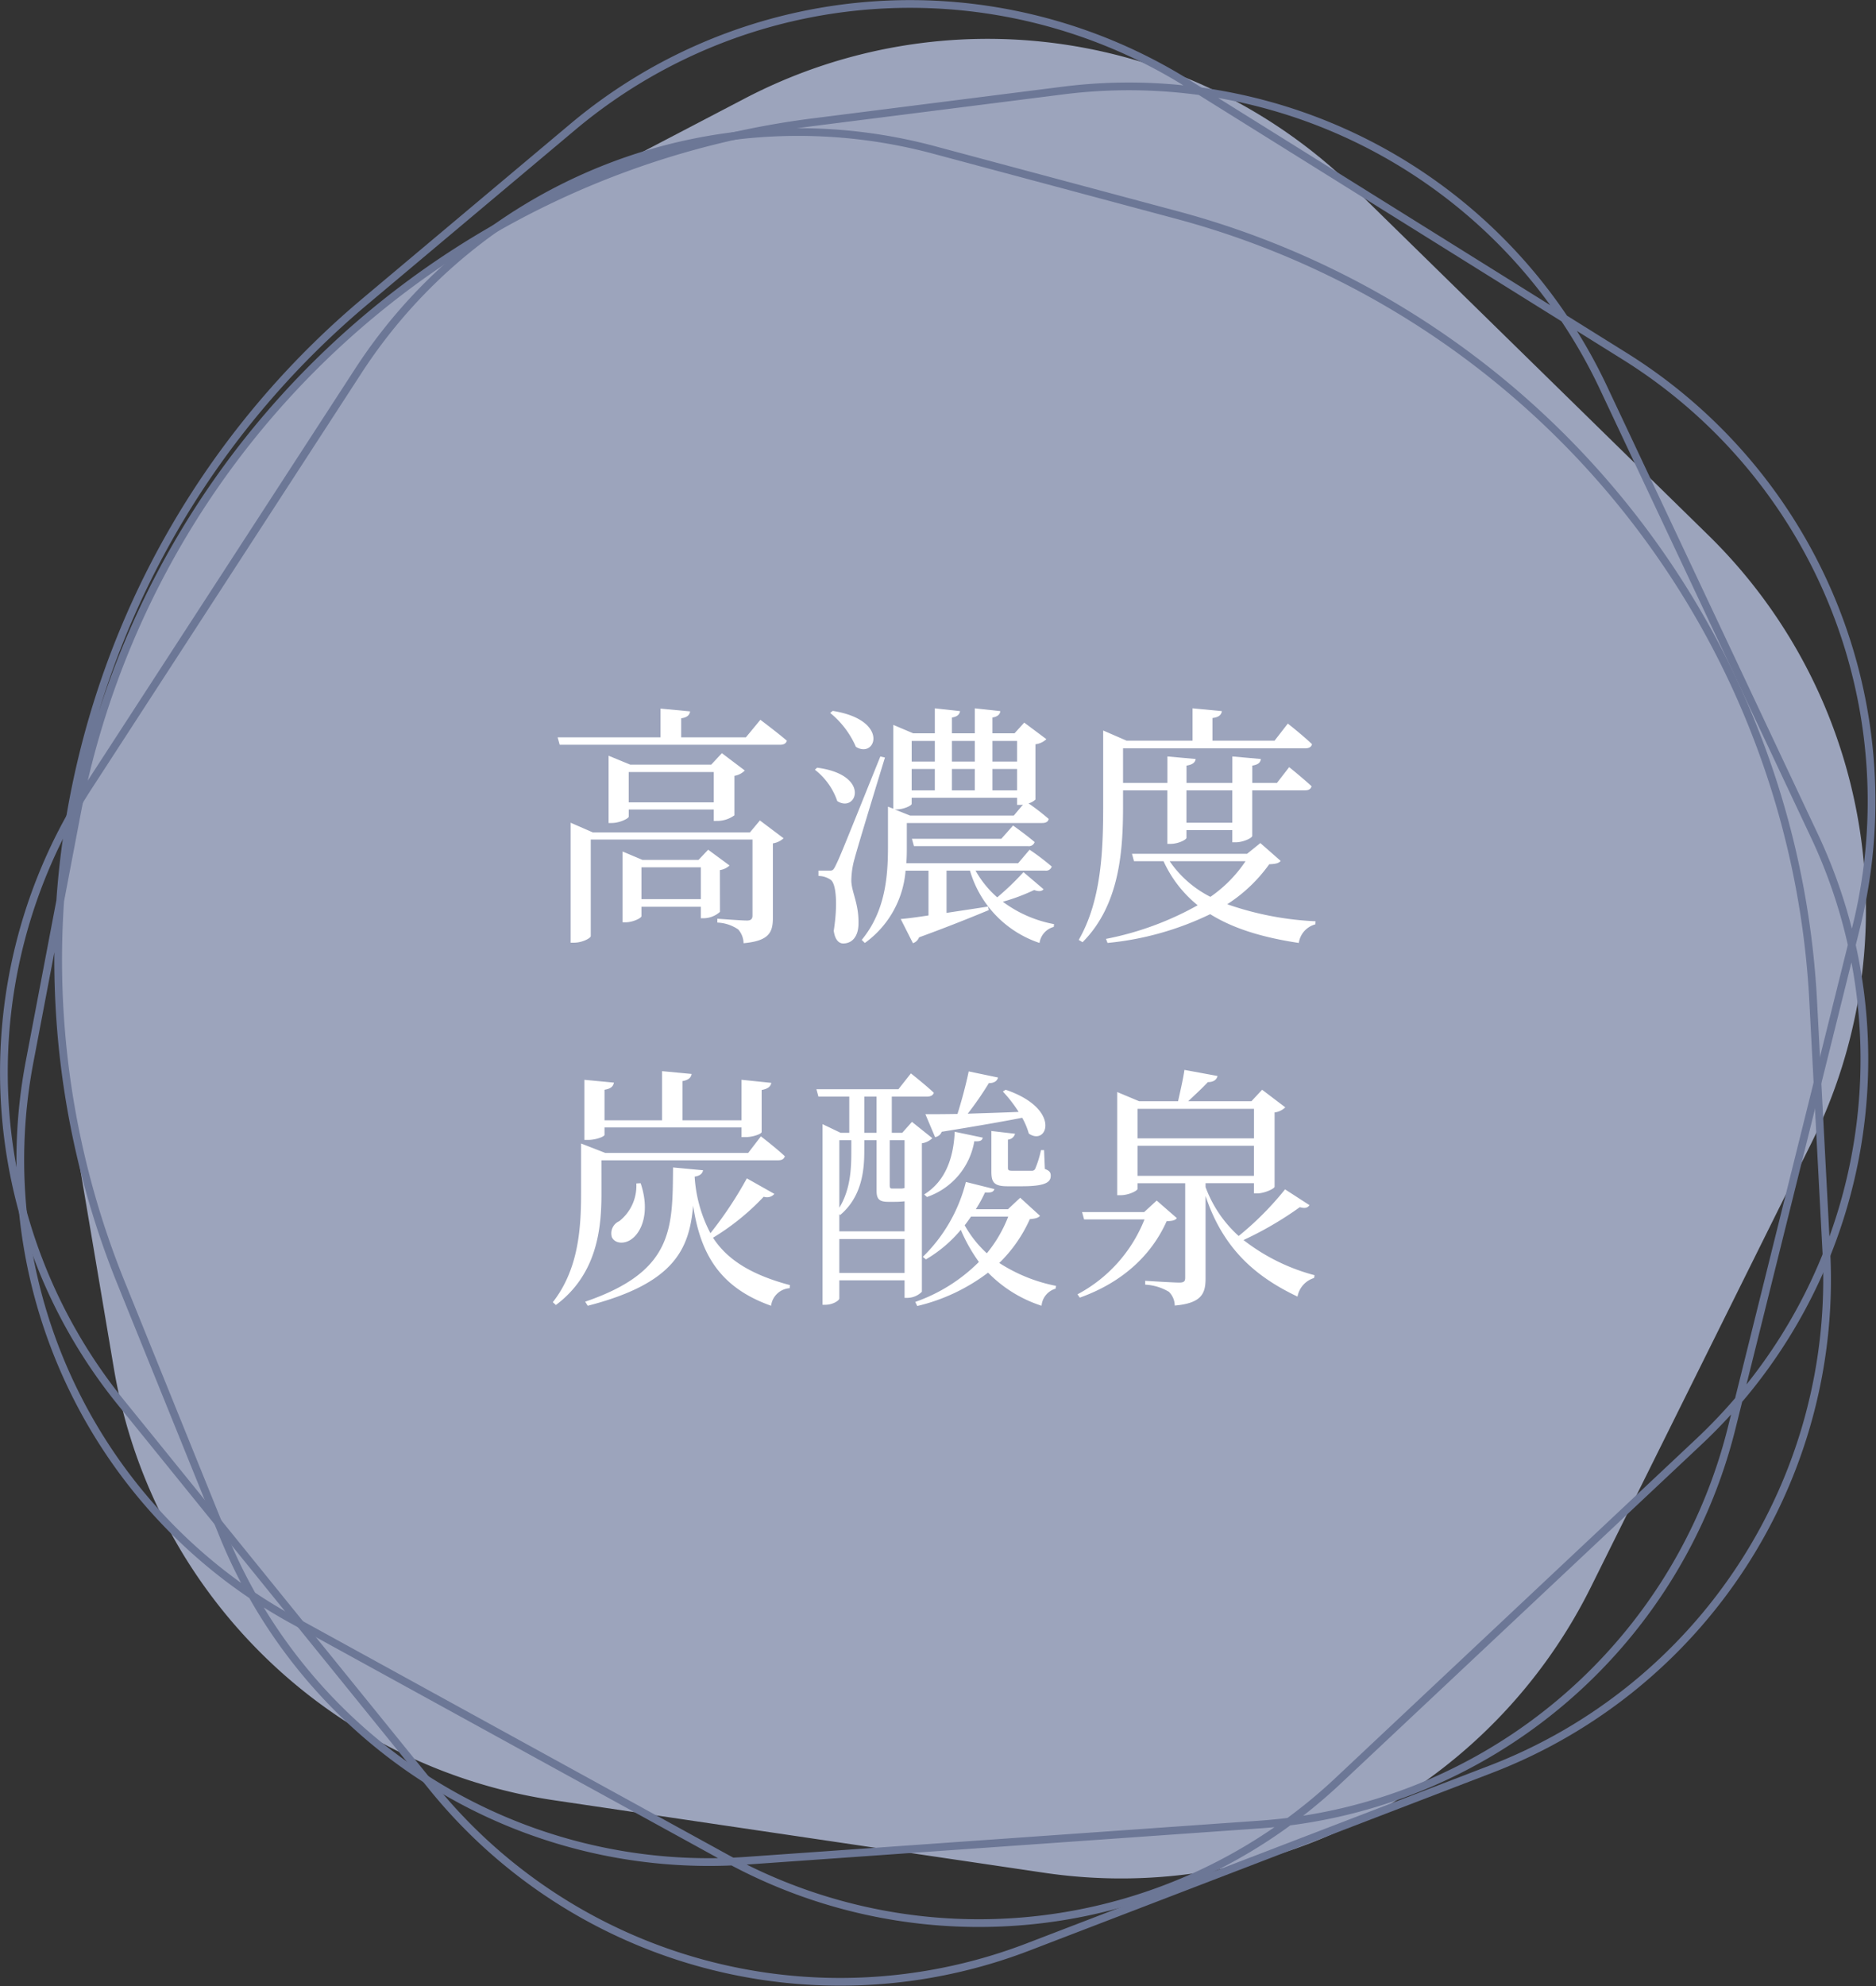
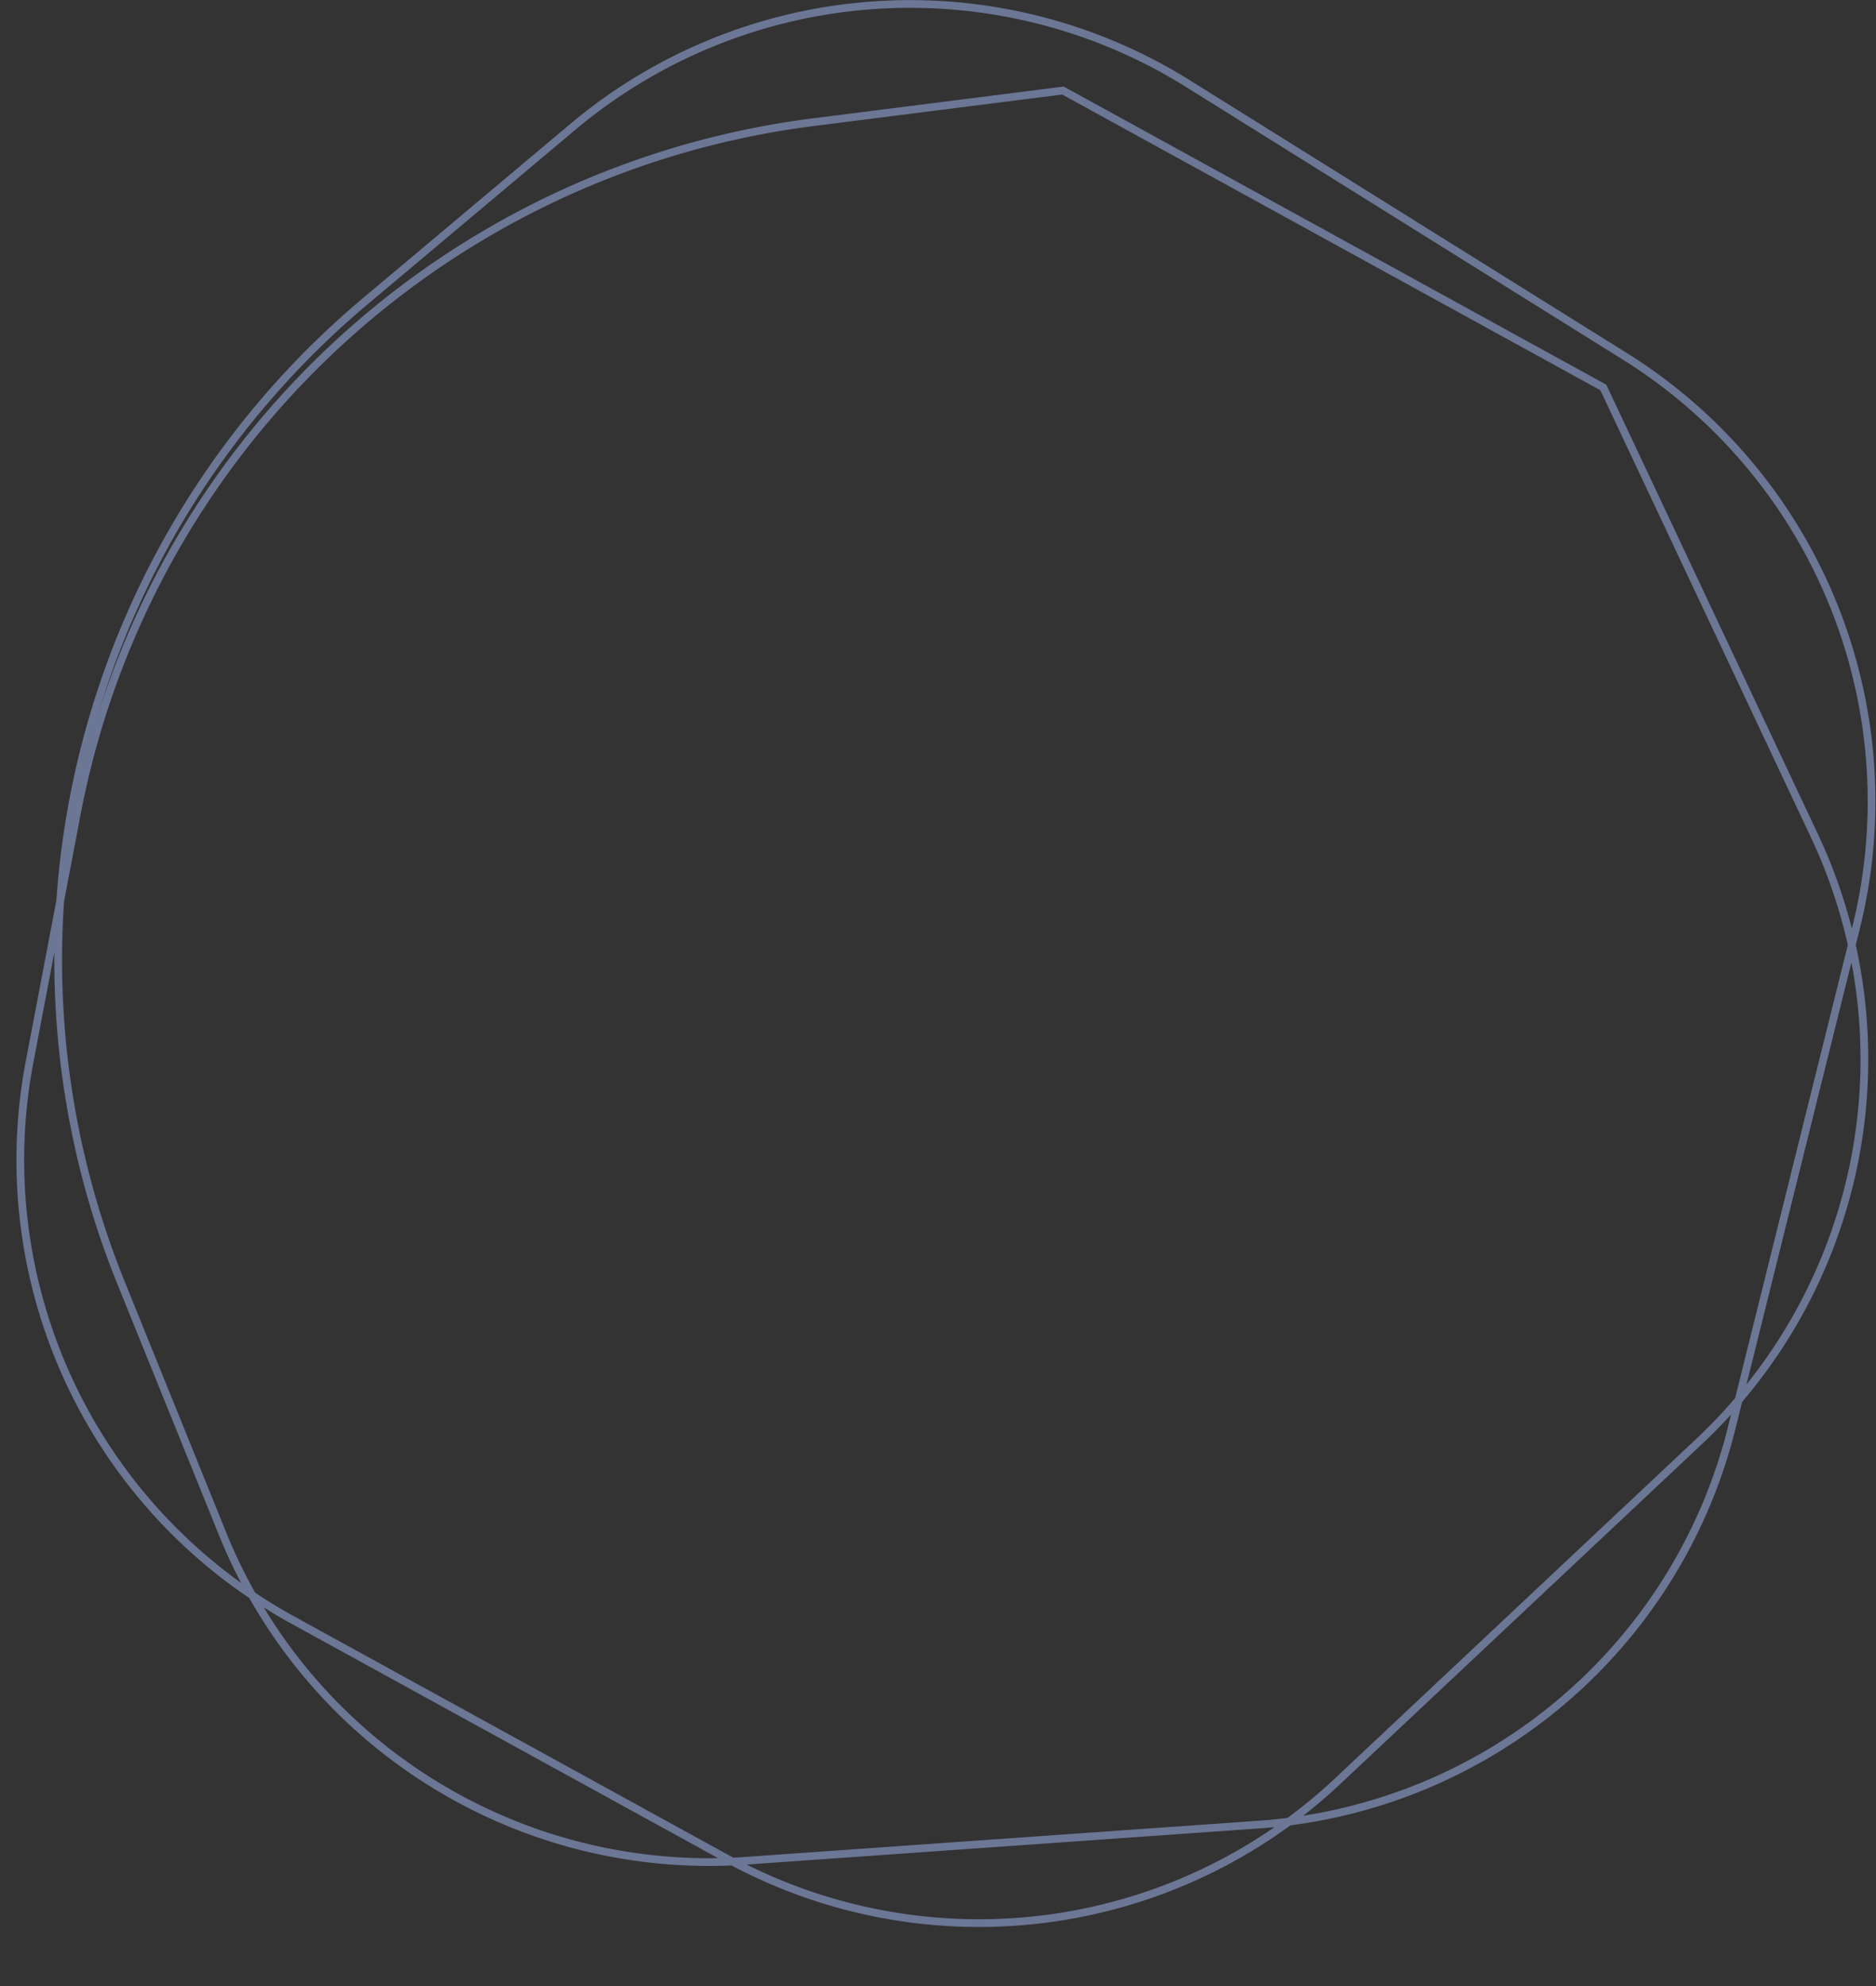
<svg xmlns="http://www.w3.org/2000/svg" width="243.078" height="257.312" viewBox="0 0 243.078 257.312">
  <rect x="0" y="0" width="243.078" height="257.312" fill="#333333" stroke="none" />
  <g transform="translate(-360.493 -704.858)">
    <g transform="translate(361 705.372)" opacity="0.8">
-       <path d="M2151.827-5.556l-28.906,15.1a111.415,111.415,0,0,0-58.263,117.3l5.432,32.159a67.951,67.951,0,0,0,57.061,55.9l63.5,9.392a67.952,67.952,0,0,0,70.8-36.993l28.555-57.491a67.953,67.953,0,0,0-13.3-78.767L2230.85,6.132A67.952,67.952,0,0,0,2151.827-5.556Z" transform="translate(-2055.833 17.801)" fill="#b7c1df" />
-       <path d="M2289.585,147.857l-1.711-32.568a111.415,111.415,0,0,0-82.44-101.778l-31.5-8.437a67.951,67.951,0,0,0-74.573,28.636L2064.4,87.551a67.953,67.953,0,0,0,4.191,79.772l40.4,49.882a67.952,67.952,0,0,0,77.163,20.665l59.926-23.012A67.953,67.953,0,0,0,2289.585,147.857Z" transform="translate(-2053.444 13.83)" fill="none" stroke="#7b88af" stroke-miterlimit="10" stroke-width="1" style="mix-blend-mode:multiply;isolation:isolate" />
-       <path d="M2261.379,30.39l27.351,58.074a67.951,67.951,0,0,1-14.943,78.472l-46.781,43.958a67.952,67.952,0,0,1-79.249,10.038L2091.5,190.026a67.953,67.953,0,0,1-34.036-72.268l6.1-32.039a111.415,111.415,0,0,1,95.448-89.691l32.356-4.1A67.952,67.952,0,0,1,2261.379,30.39ZM2127.85-3.364l-26.929,22.621a111.415,111.415,0,0,0-31.614,127.1l13.193,32.6a67.951,67.951,0,0,0,67.768,42.293l66.581-4.694a67.952,67.952,0,0,0,61.165-51.383l16.111-64.773a67.95,67.95,0,0,0-29.967-74.049L2207.535-8.982A67.953,67.953,0,0,0,2127.85-3.364Z" transform="translate(-2054.14 19.287)" fill="none" stroke="#7b88af" stroke-miterlimit="10" stroke-width="1" style="mix-blend-mode:multiply;isolation:isolate" />
+       <path d="M2261.379,30.39l27.351,58.074a67.951,67.951,0,0,1-14.943,78.472l-46.781,43.958a67.952,67.952,0,0,1-79.249,10.038L2091.5,190.026a67.953,67.953,0,0,1-34.036-72.268l6.1-32.039a111.415,111.415,0,0,1,95.448-89.691l32.356-4.1ZM2127.85-3.364l-26.929,22.621a111.415,111.415,0,0,0-31.614,127.1l13.193,32.6a67.951,67.951,0,0,0,67.768,42.293l66.581-4.694a67.952,67.952,0,0,0,61.165-51.383l16.111-64.773a67.95,67.95,0,0,0-29.967-74.049L2207.535-8.982A67.953,67.953,0,0,0,2127.85-3.364Z" transform="translate(-2054.14 19.287)" fill="none" stroke="#7b88af" stroke-miterlimit="10" stroke-width="1" style="mix-blend-mode:multiply;isolation:isolate" />
    </g>
-     <path d="M12.606-3.036V-7.161H20.3v4.125ZM22.77-6.8a2.34,2.34,0,0,0,1.254-.594L21.252-9.438,20-8.118h-7.26L10.164-9.207V-.033h.363c.99,0,2.079-.561,2.079-.792V-2.046H20.3V-.561h.4a3.238,3.238,0,0,0,2.079-.825Zm3.894-4.884H6.3L3.432-12.936V2.607h.429c1.089,0,2.178-.594,2.178-.858V-10.758H26.994V-.924c0,.429-.165.66-.726.66C25.542-.264,22.44-.5,22.44-.5V0a5.127,5.127,0,0,1,2.706.891,2.762,2.762,0,0,1,.693,1.782c3.366-.3,3.8-1.452,3.8-3.333v-9.6a2.694,2.694,0,0,0,1.386-.66l-3.069-2.31ZM10.956-15.576V-19.5H21.978v3.927Zm11.451,2.409a3.811,3.811,0,0,0,2.244-.726v-5.115A2.46,2.46,0,0,0,26-19.7l-2.97-2.244L21.648-20.46H11.154L8.349-21.615V-12.9h.4c1.056,0,2.211-.594,2.211-.825v-.924H21.978v1.485Zm3.729-10.824H17.754v-2.475c.792-.1,1.089-.429,1.155-.891l-3.828-.363v3.729H1.749l.264.957H30.558c.495,0,.792-.165.891-.528-1.32-1.122-3.432-2.706-3.432-2.706Zm10.923-3.168a11.618,11.618,0,0,1,3.333,4.389c2.574,1.617,4.455-3.465-3-4.653ZM35.079-19.8a8.671,8.671,0,0,1,2.9,4.059c2.508,1.617,4.422-3.4-2.607-4.323Zm8.481-1.716C38.346-8.58,38.346-8.58,37.785-7.425c-.33.693-.429.693-.825.693H35.541v.693a2.822,2.822,0,0,1,1.584.495c.726.5.924,3.234.4,6.6.132,1.056.594,1.65,1.221,1.65,1.188,0,1.914-.924,1.98-2.376.1-2.739-.891-4.224-.924-5.742a10.672,10.672,0,0,1,.429-2.9c.429-1.617,2.706-9.075,3.927-13.068Zm2.046,6.864c.957,0,2.013-.495,2.013-.726v-.792H61.281v.924h.4a1.48,1.48,0,0,0,.363-.033L60.852-13.86H47.421l-1.98-.792Zm5.016-8.877v2.673h-3v-2.673Zm5.181,0v2.673h-2.97v-2.673Zm5.478,0v2.673h-3.2v-2.673Zm-3.2,3.63h3.2v2.772h-3.2Zm-5.247,0H55.8v2.772h-2.97Zm-5.214,2.772V-19.9h3v2.772ZM62.106-6.534a34.768,34.768,0,0,1-3.4,3.267A12.95,12.95,0,0,1,55.9-6.732h9.042a.75.75,0,0,0,.825-.528A30.1,30.1,0,0,0,62.9-9.438L61.413-7.689H46.926c.066-.759.066-1.485.066-2.178V-12.9H64.548c.462,0,.759-.165.825-.528a29.922,29.922,0,0,0-2.607-2.013,2.126,2.126,0,0,0,.891-.495V-23.1a2.463,2.463,0,0,0,1.419-.66l-2.871-2.145-1.254,1.386H58.08v-2.046c.66-.1.99-.4,1.023-.825l-3.3-.363v3.234h-2.97v-2.046c.693-.1.99-.4,1.056-.825l-3.267-.363v3.234H47.817l-2.574-1.089v10.857l-.693-.264v5.181c0,3.96-.363,8.382-3.4,12.078l.4.4a12.765,12.765,0,0,0,5.28-9.372H49.8V-.924c-1.518.231-2.772.4-3.6.462l1.584,3.135a1.278,1.278,0,0,0,.792-.759C52.635.429,55.539-.759,57.618-1.617l-.1-.462c-1.848.3-3.7.561-5.379.825V-6.732h3.036A14,14,0,0,0,64.185,2.64,2.526,2.526,0,0,1,66.033.561L66.066.2a15.928,15.928,0,0,1-6.633-2.9,25.356,25.356,0,0,0,4.059-1.518c.627.231.99.165,1.221-.1ZM47.652-10.857l.264.957H62.7a.79.79,0,0,0,.858-.528c-1.122-.957-2.8-2.145-2.8-2.145l-1.518,1.716Zm41.514-6.27v4.191h-5.94v-4.191Zm-14.157,0h5.742v6.93h.429c.957,0,2.046-.528,2.046-.792v-.99h5.94V-10.4H89.6c.99,0,2.145-.561,2.145-.825v-5.907h6.831c.495,0,.759-.165.858-.528-1.089-1.023-2.9-2.475-2.9-2.475l-1.584,2.046h-3.2v-2.244c.825-.132,1.056-.429,1.122-.858l-3.7-.33v3.432h-5.94v-2.244c.825-.132,1.122-.429,1.188-.858l-3.663-.33v3.432H75.009v-4.488H98.637c.462,0,.759-.165.858-.528-1.155-1.122-3.135-2.673-3.135-2.673l-1.716,2.211H86.592V-26.5c.858-.1,1.155-.429,1.221-.891l-3.795-.363v4.191H75.471l-3.036-1.32v9.669c0,5.907-.231,12.342-3.168,17.457l.495.3c4.95-4.95,5.247-12.276,5.247-17.754ZM90.882-7.953a17.277,17.277,0,0,1-4.554,4.62,14.091,14.091,0,0,1-5.28-4.62ZM92.8-10.3,91.08-8.91H76.164l.264.957h3.828a15.648,15.648,0,0,0,4.422,5.709A39.7,39.7,0,0,1,72.8,2.112l.2.528A39.038,39.038,0,0,0,86.3-1.089c3.069,1.914,6.9,3.036,11.484,3.729A2.91,2.91,0,0,1,99.924.231l.033-.4A40.1,40.1,0,0,1,88.506-2.376a19.9,19.9,0,0,0,5.445-5.181c.858-.033,1.221-.132,1.485-.429ZM7.821,26.54H25.575v1.254h.462c1.056,0,2.145-.429,2.145-.66V21.689c.858-.165,1.155-.462,1.254-.924l-3.861-.4v5.247H17.919V20.534c.792-.132,1.122-.462,1.188-.924l-3.828-.363v6.369H7.821v-3.96c.825-.132,1.122-.429,1.221-.924l-3.828-.363v7.788h.462c1.023,0,2.145-.429,2.145-.66Zm-.4,4.257H30.294c.5,0,.792-.165.891-.528-1.155-1.089-3.1-2.574-3.1-2.574l-1.65,2.145H7.92L4.785,28.619v6.468c0,4.653-.363,9.867-3.663,14.091l.4.363C6.963,45.482,7.425,39.41,7.425,35.087Zm4.521,3a5.814,5.814,0,0,1-2.211,4.884,1.722,1.722,0,0,0-.957,2.079c.429.891,1.716.891,2.574.231,1.287-.924,2.409-3.5,1.155-7.227Zm14.322-.66a49.886,49.886,0,0,1-4.719,7.1A18.006,18.006,0,0,1,19.5,32.909c.726-.1,1.023-.429,1.089-.825L16.7,31.721c-.066,7.887.1,13.464-11.385,17.391l.33.528C16.8,46.769,18.81,42.38,19.305,36.671c.924,6.072,3.3,10.56,10.1,12.969a2.6,2.6,0,0,1,2.409-2.277l.033-.4c-5.082-1.353-8.151-3.333-9.966-6.138a31.165,31.165,0,0,0,6.567-5.313,1.267,1.267,0,0,0,1.386-.363Zm38.511-3.663h-.4a12.828,12.828,0,0,1-.759,2.442.448.448,0,0,1-.429.231H60.72c-.561,0-.627-.066-.627-.4v-3.63a1.041,1.041,0,0,0,.924-.759L57.948,27v5.214c0,1.419.3,1.947,2.112,1.947h1.782c2.97,0,3.795-.462,3.795-1.353,0-.429-.132-.66-.759-.891ZM50.655,27.794a1.1,1.1,0,0,0,.858-.693c4.488-.726,7.887-1.32,10.428-1.815a9.388,9.388,0,0,1,.858,2.046c2.409,1.683,4.29-3.2-3-5.676l-.363.231a17.874,17.874,0,0,1,2.046,2.64c-2.343.1-4.62.165-6.6.231a41.465,41.465,0,0,0,2.739-3.96c.759,0,1.089-.33,1.188-.726l-3.8-.792c-.33,1.617-.891,3.729-1.452,5.511-1.749.033-3.2.033-4.158.033ZM49.6,35.549a9.271,9.271,0,0,0,6.138-7.227c.759.066,1.023-.1,1.089-.462L53.2,27.1c-.165,3.5-1.254,6.435-3.96,8.118ZM38.247,45.383V40.994H46.7v4.389ZM39.8,28.19v1.353c0,2.211-.066,4.95-1.551,7.392V28.19Zm1.683-5.643h1.584v4.686H41.481ZM46.7,28.19v6.2a1.975,1.975,0,0,1-.4.066H45.078c-.231,0-.3-.1-.3-.429V28.19Zm-5.214,0h1.584v6.468c0,1.056.231,1.518,1.518,1.518h.825A12.687,12.687,0,0,0,46.7,36.11V40H38.247V37.76l.1.132c2.9-2.442,3.135-5.973,3.135-8.349Zm7.458.4a2.458,2.458,0,0,0,1.353-.66l-2.64-2.112L46.4,27.233H45.045V22.547H49.6c.462,0,.792-.165.891-.5-1.122-1.056-2.97-2.508-2.97-2.508L45.9,21.59H35.277l.264.957h3.993v4.686H38.412l-2.343-1.122v23.4h.363c.99,0,1.815-.561,1.815-.825V46.34H46.7v2.277h.363a2.7,2.7,0,0,0,1.881-.792Zm11.187,9.5a17.235,17.235,0,0,1-2.772,4.752,14.521,14.521,0,0,1-2.871-3.63c.3-.363.561-.759.825-1.122Zm1.551-2.442-1.584,1.485H55.935a17.72,17.72,0,0,0,1.188-2.178c.825.066,1.089-.066,1.221-.429l-3.7-.924a20.529,20.529,0,0,1-5.577,9.7l.4.33a17.228,17.228,0,0,0,4.521-3.828,21.177,21.177,0,0,0,2.343,4.158,21.8,21.8,0,0,1-8.25,5.181l.264.528a24.445,24.445,0,0,0,9.174-4.323,16.921,16.921,0,0,0,6.93,4.29,2.527,2.527,0,0,1,1.815-2.211l.066-.363a20.932,20.932,0,0,1-7.359-2.97,18.336,18.336,0,0,0,3.96-5.676c.726-.066,1.089-.165,1.32-.429Zm17.688.363L77.748,37.5H69.7l.264.957h7.821a18.829,18.829,0,0,1-8.679,9.7l.3.429c5.643-2.013,9.339-5.61,11.253-9.9.759-.033,1.089-.1,1.32-.4Zm-2.475-7.1H91.971V32.81H76.89Zm15.081-4.785v3.828H76.89V24.131ZM96,34.559A39.636,39.636,0,0,1,89.991,40.6a15.87,15.87,0,0,1-4.29-6.336v-.5h6.27v1.32H92.4c.891,0,2.211-.594,2.244-.858V24.593a2.347,2.347,0,0,0,1.386-.66l-3-2.277-1.386,1.485H83.457c.825-.792,1.881-1.749,2.541-2.475.693,0,1.122-.264,1.254-.792l-4.29-.792c-.165,1.188-.561,2.871-.825,4.059H77.088L74.25,21.953V35.318h.429c1.089,0,2.211-.594,2.211-.825v-.726h6.171V46.01c0,.462-.165.627-.759.627-.792,0-4.422-.231-4.422-.231v.5a6.65,6.65,0,0,1,3.069.924,2.553,2.553,0,0,1,.759,1.782c3.5-.3,3.993-1.584,3.993-3.5V35.417c2.31,6.963,6.633,10.527,11.913,13.035a3.108,3.108,0,0,1,2.145-2.409l.066-.363a25.573,25.573,0,0,1-9.207-4.554,44.905,44.905,0,0,0,7.293-4.257c.726.2,1.023.066,1.254-.264Z" transform="translate(431 824.372)" fill="#fff" />
  </g>
</svg>